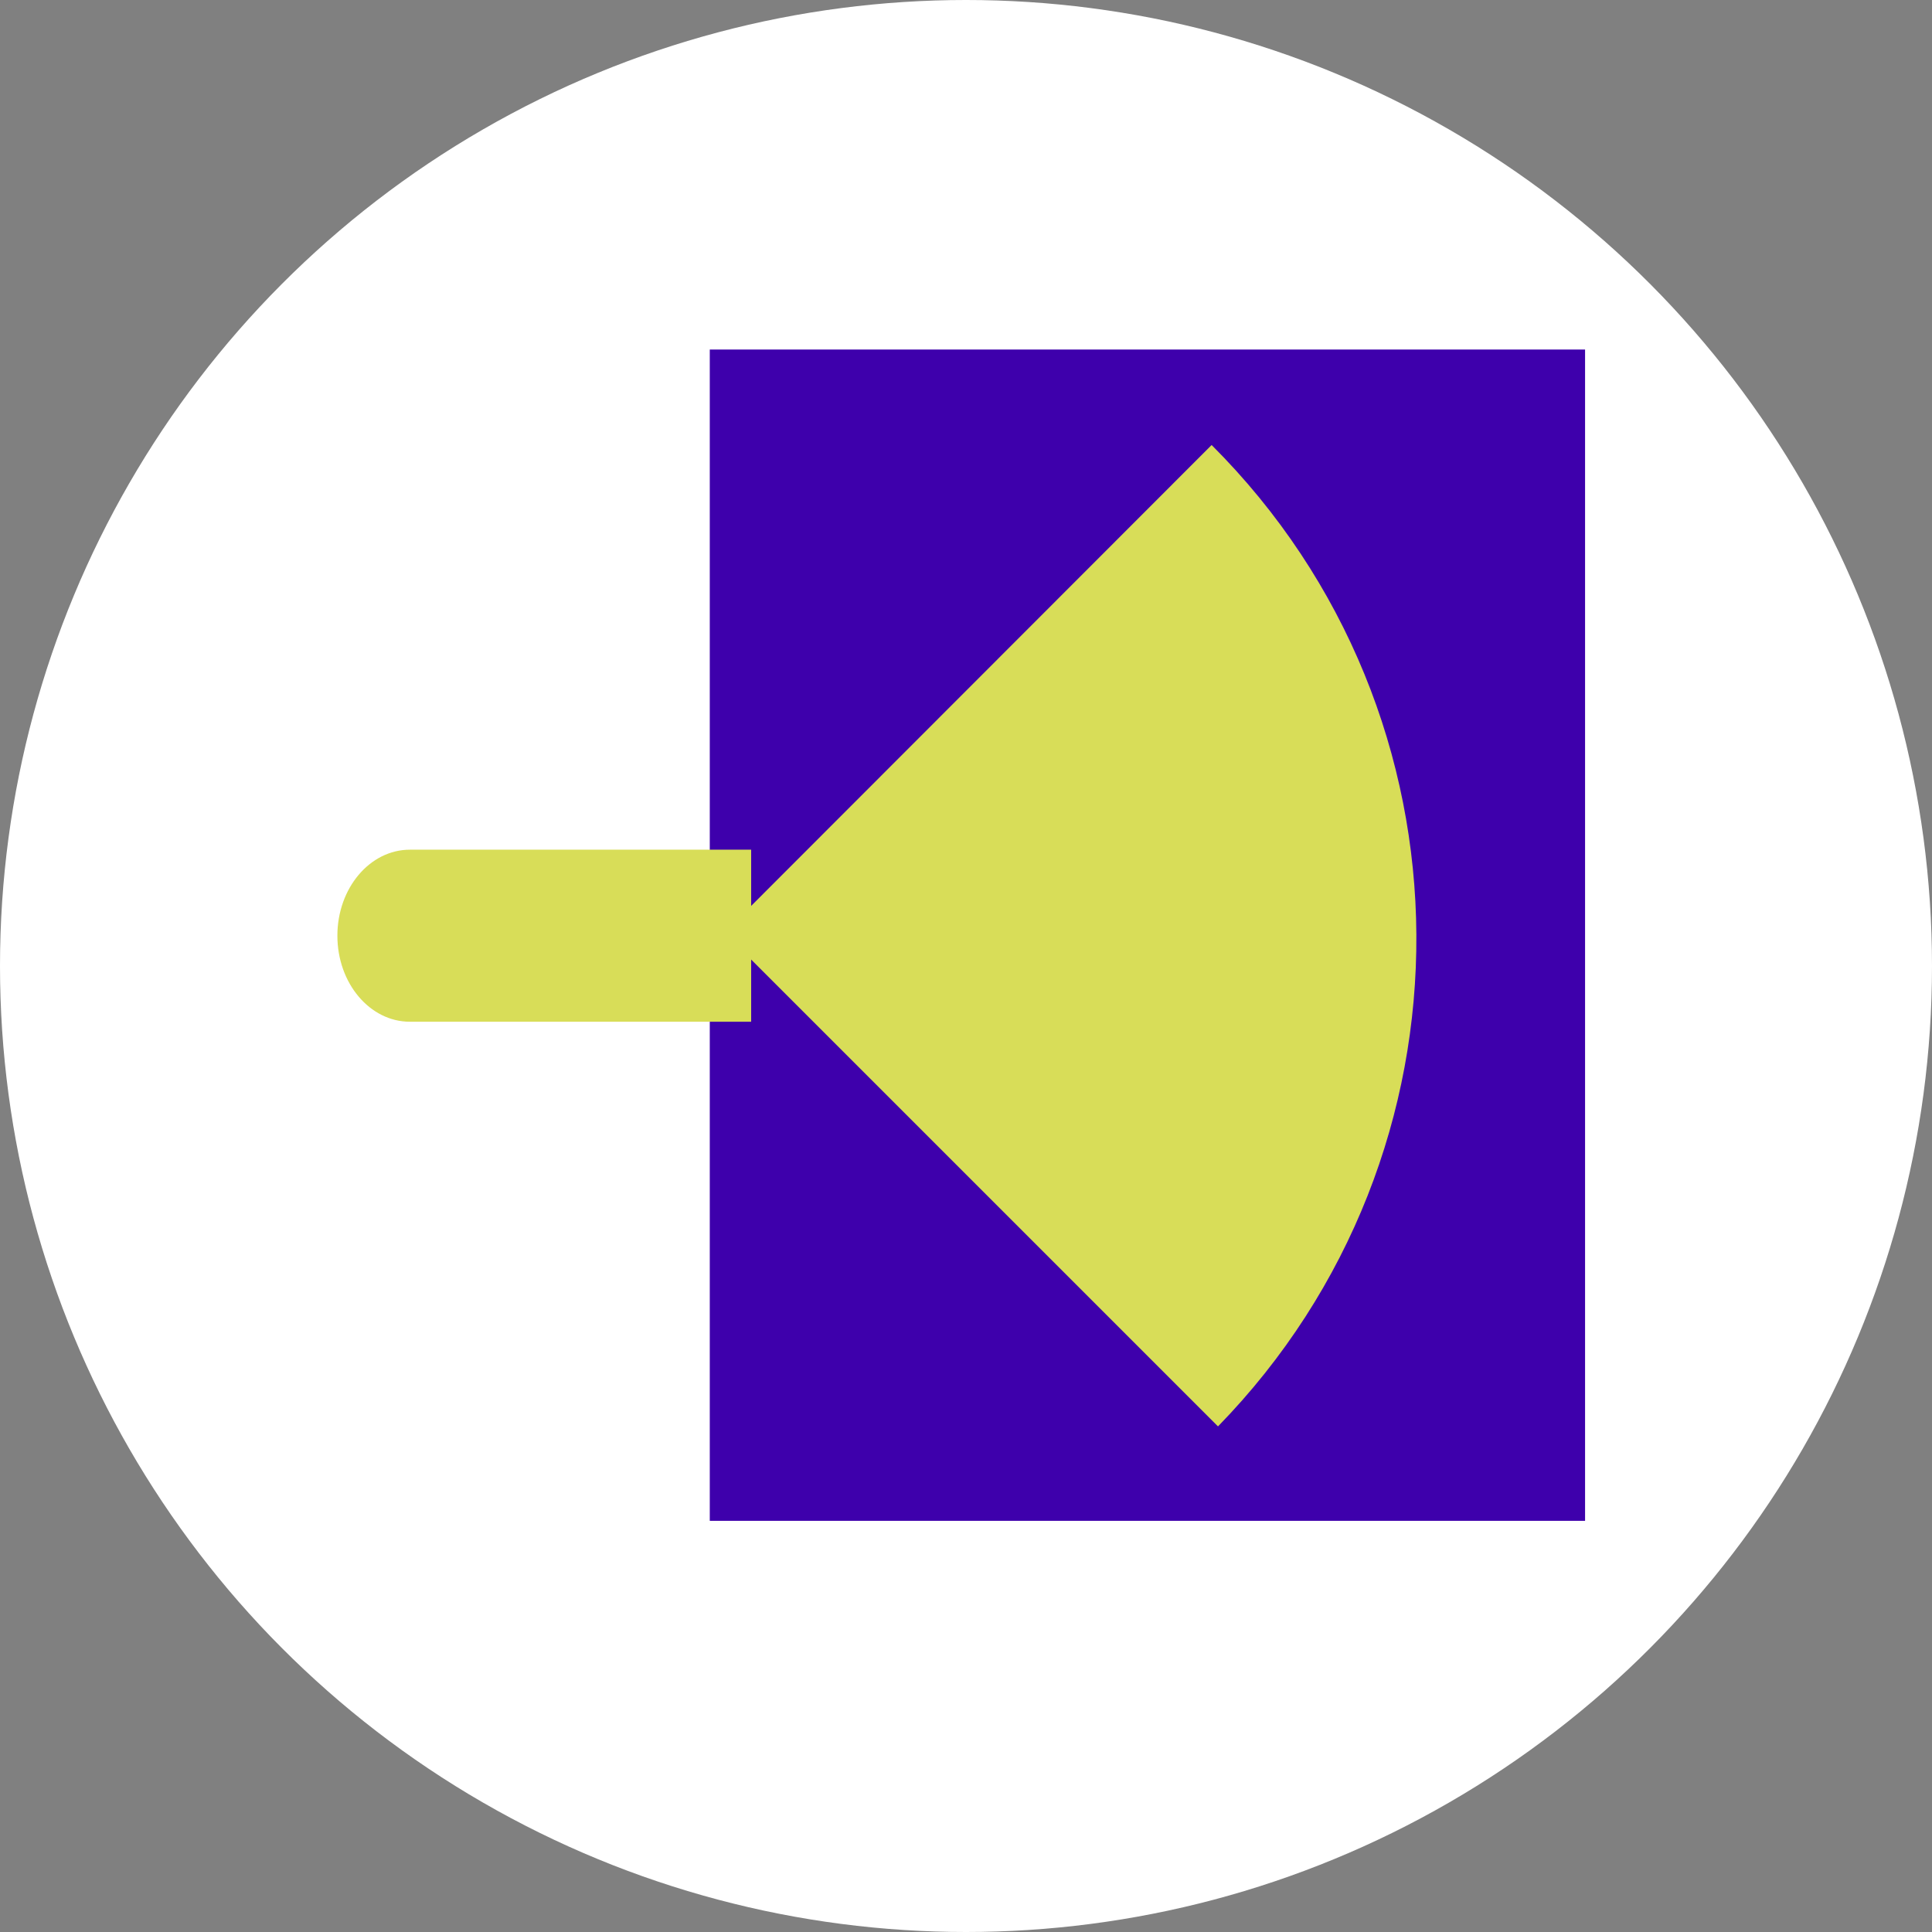
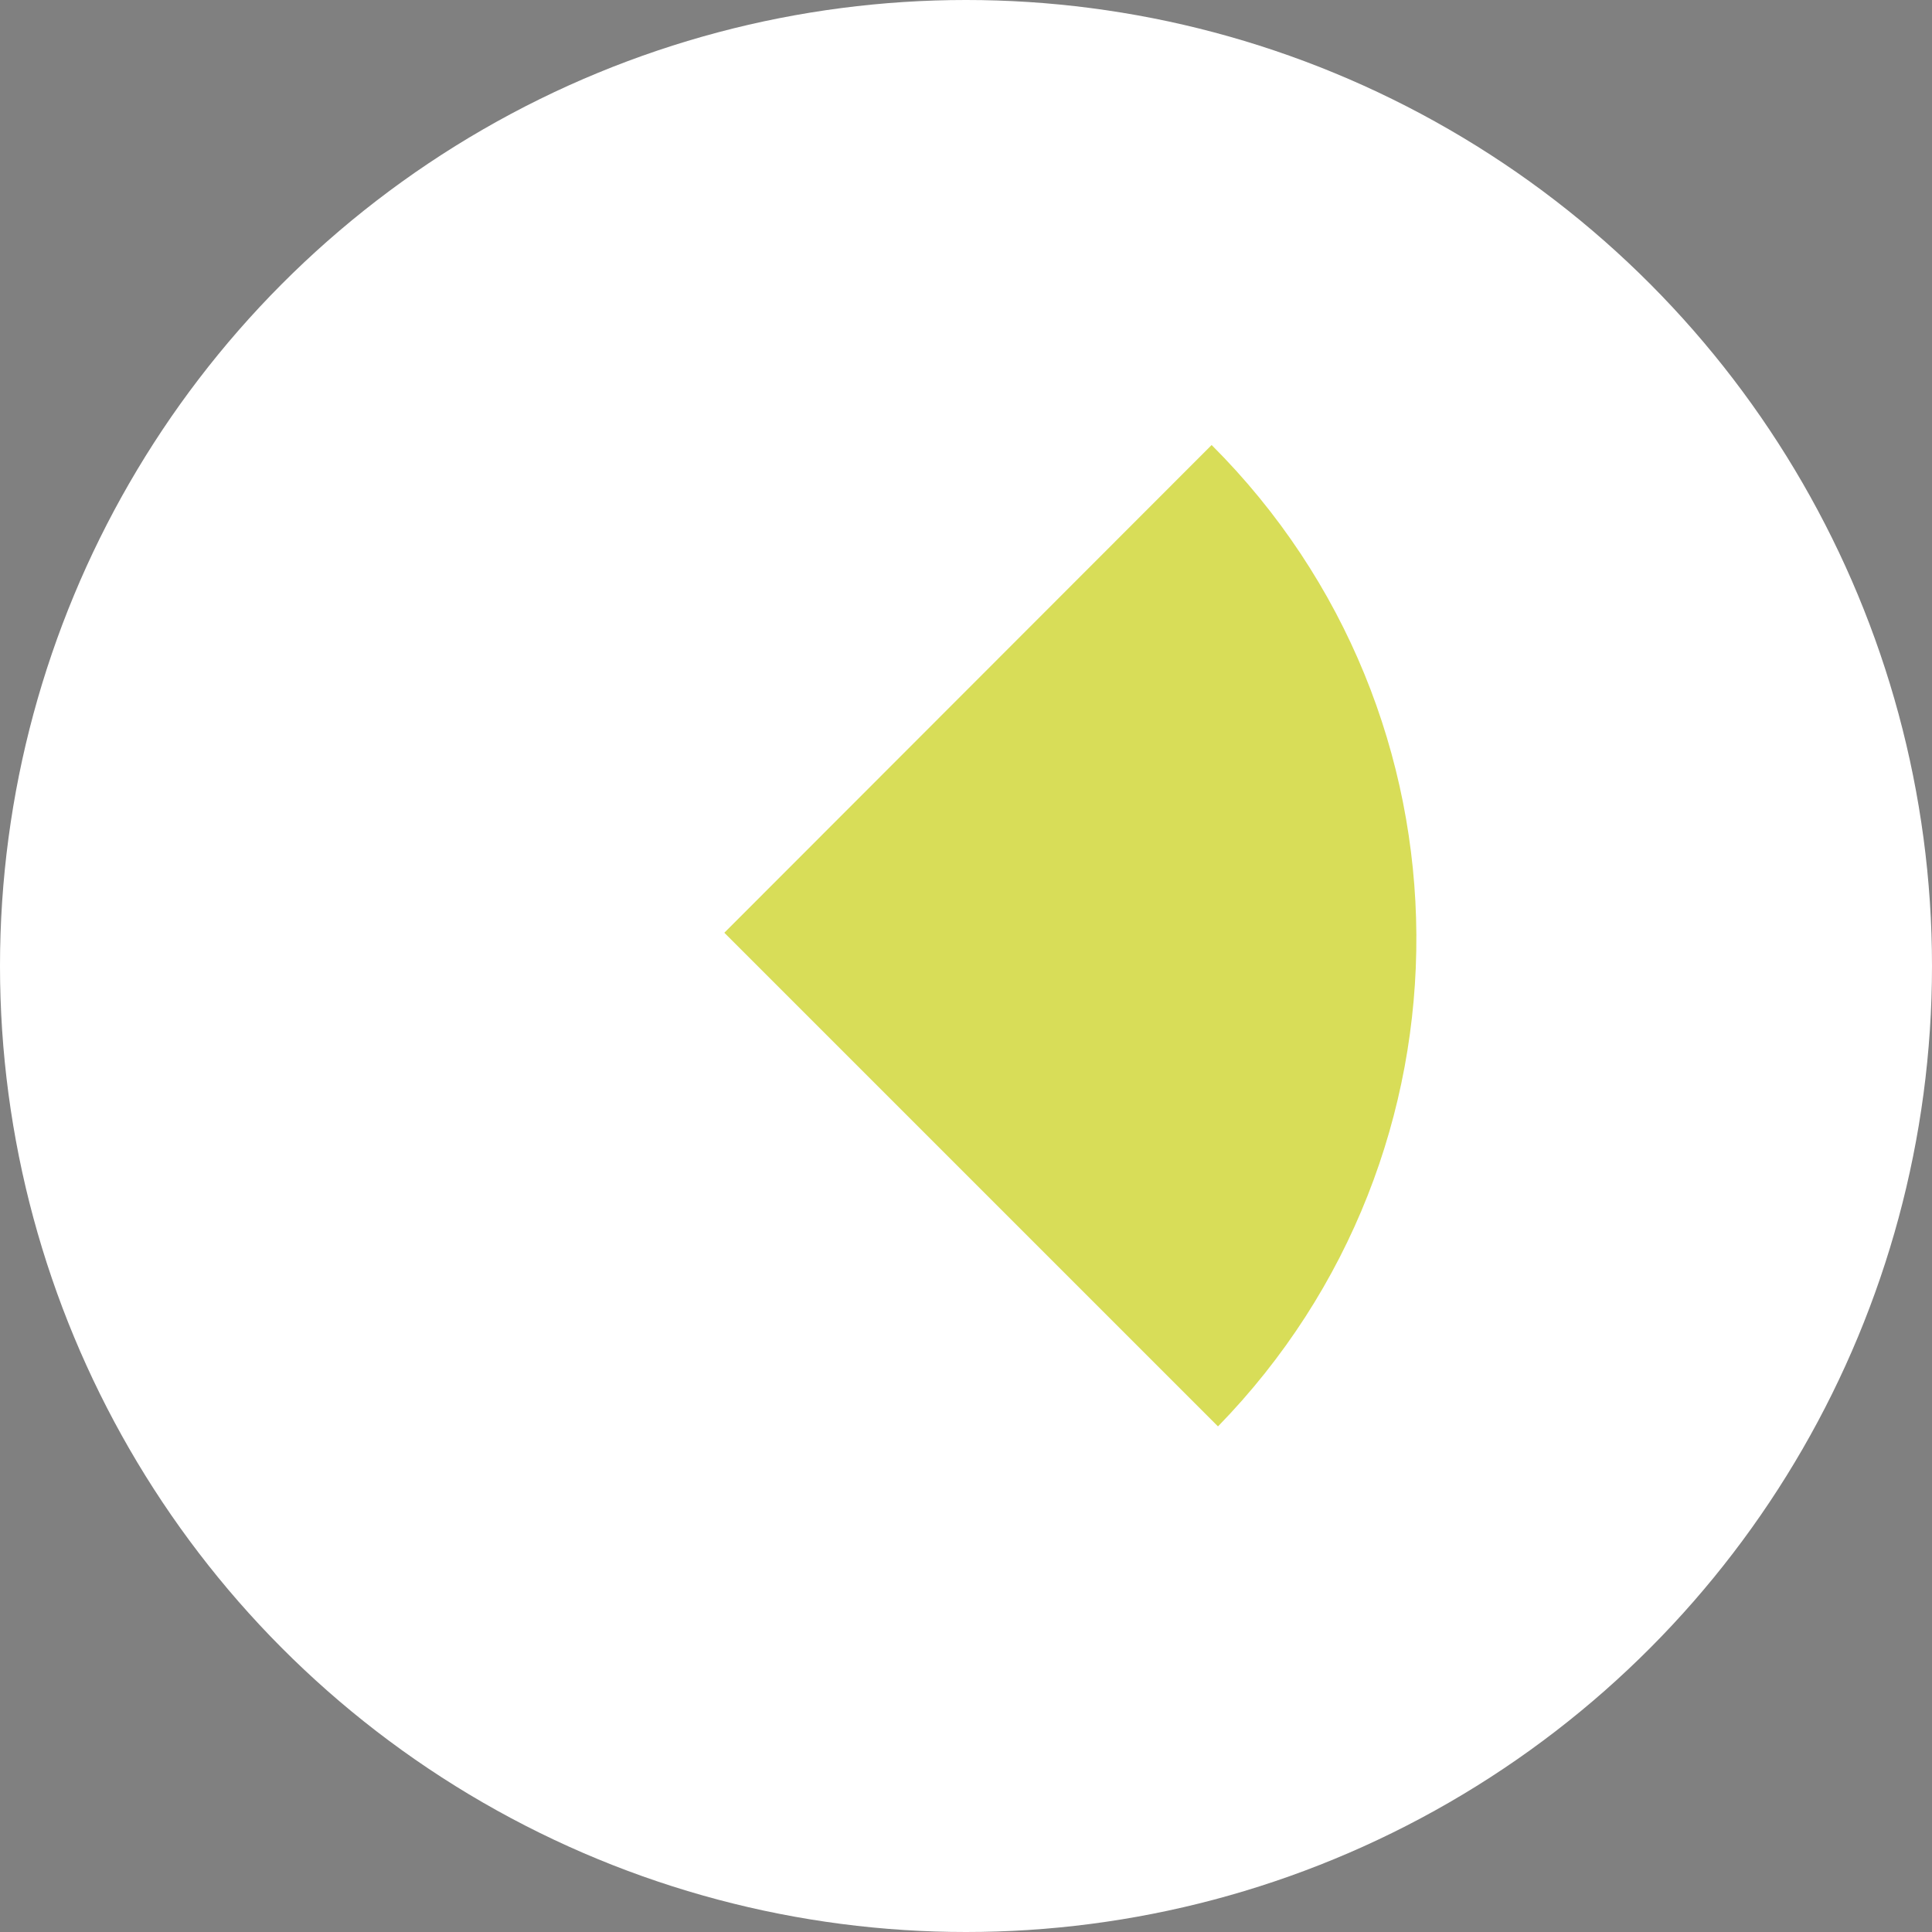
<svg xmlns="http://www.w3.org/2000/svg" width="607" height="607" viewBox="0 0 607 607">
  <rect x="0" y="0" width="607" height="607" fill="#808080" stroke="none" />
  <g id="Gruppe_2654" data-name="Gruppe 2654" transform="translate(-55 -10327.182)">
    <circle id="Ellipse_141" data-name="Ellipse 141" cx="303.5" cy="303.5" r="303.5" transform="translate(55 10327.182)" fill="#fff" />
    <g id="Gruppe_2653" data-name="Gruppe 2653">
-       <rect id="Rechteck_1230" data-name="Rechteck 1230" width="275" height="368" transform="translate(278 10437)" fill="#3e00ac" />
      <g id="Gruppe_2648" data-name="Gruppe 2648" transform="translate(176 10510.773)">
        <path id="Pfad_29905" data-name="Pfad 29905" d="M321.025,153.232l155.1,155.1c83.763-85.9,83.1-223.368-2-308.334Z" transform="translate(-214.452 -43.773)" fill="#d8dd58" />
-         <path id="Pfad_29906" data-name="Pfad 29906" d="M0,232.427H0C0,217.494,10.194,205.4,22.783,205.4H130v54.053H22.783C10.194,259.454,0,247.361,0,232.427" transform="translate(-15 -122.033)" fill="#d8dd58" />
        <rect id="Rechteck_1226" data-name="Rechteck 1226" width="276.824" height="220.789" transform="translate(-14.558)" fill="none" />
      </g>
    </g>
  </g>
</svg>